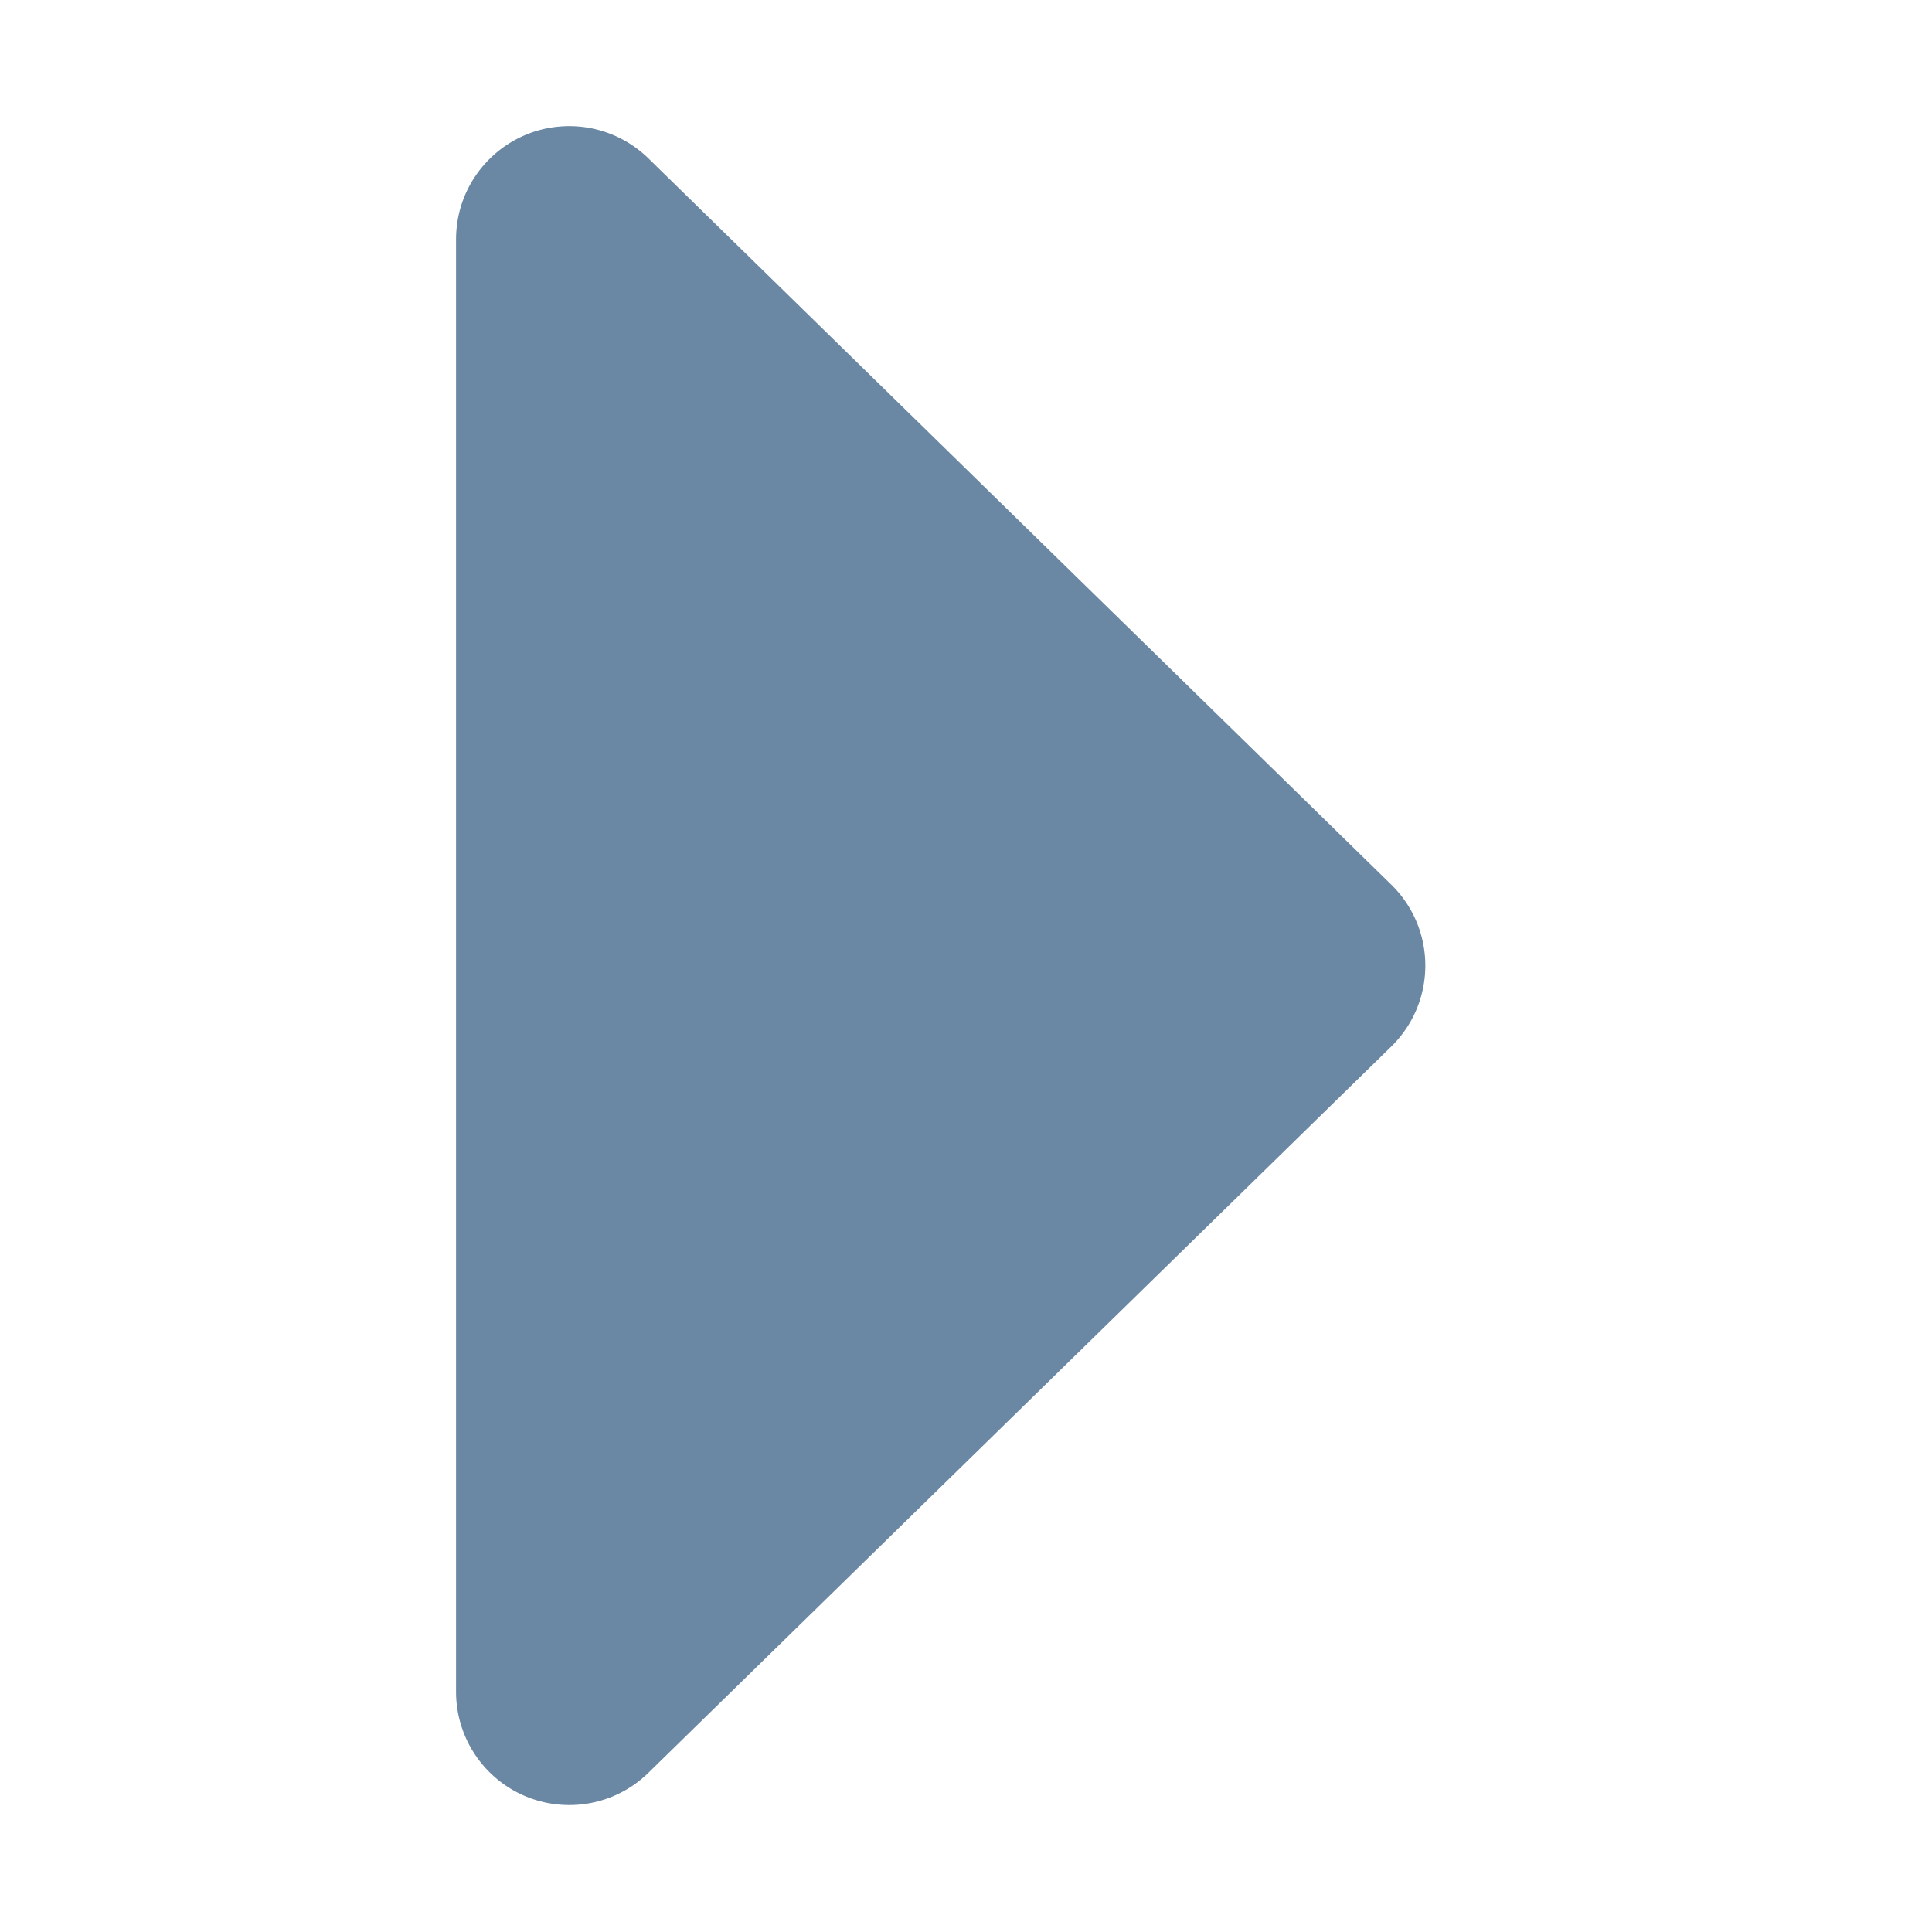
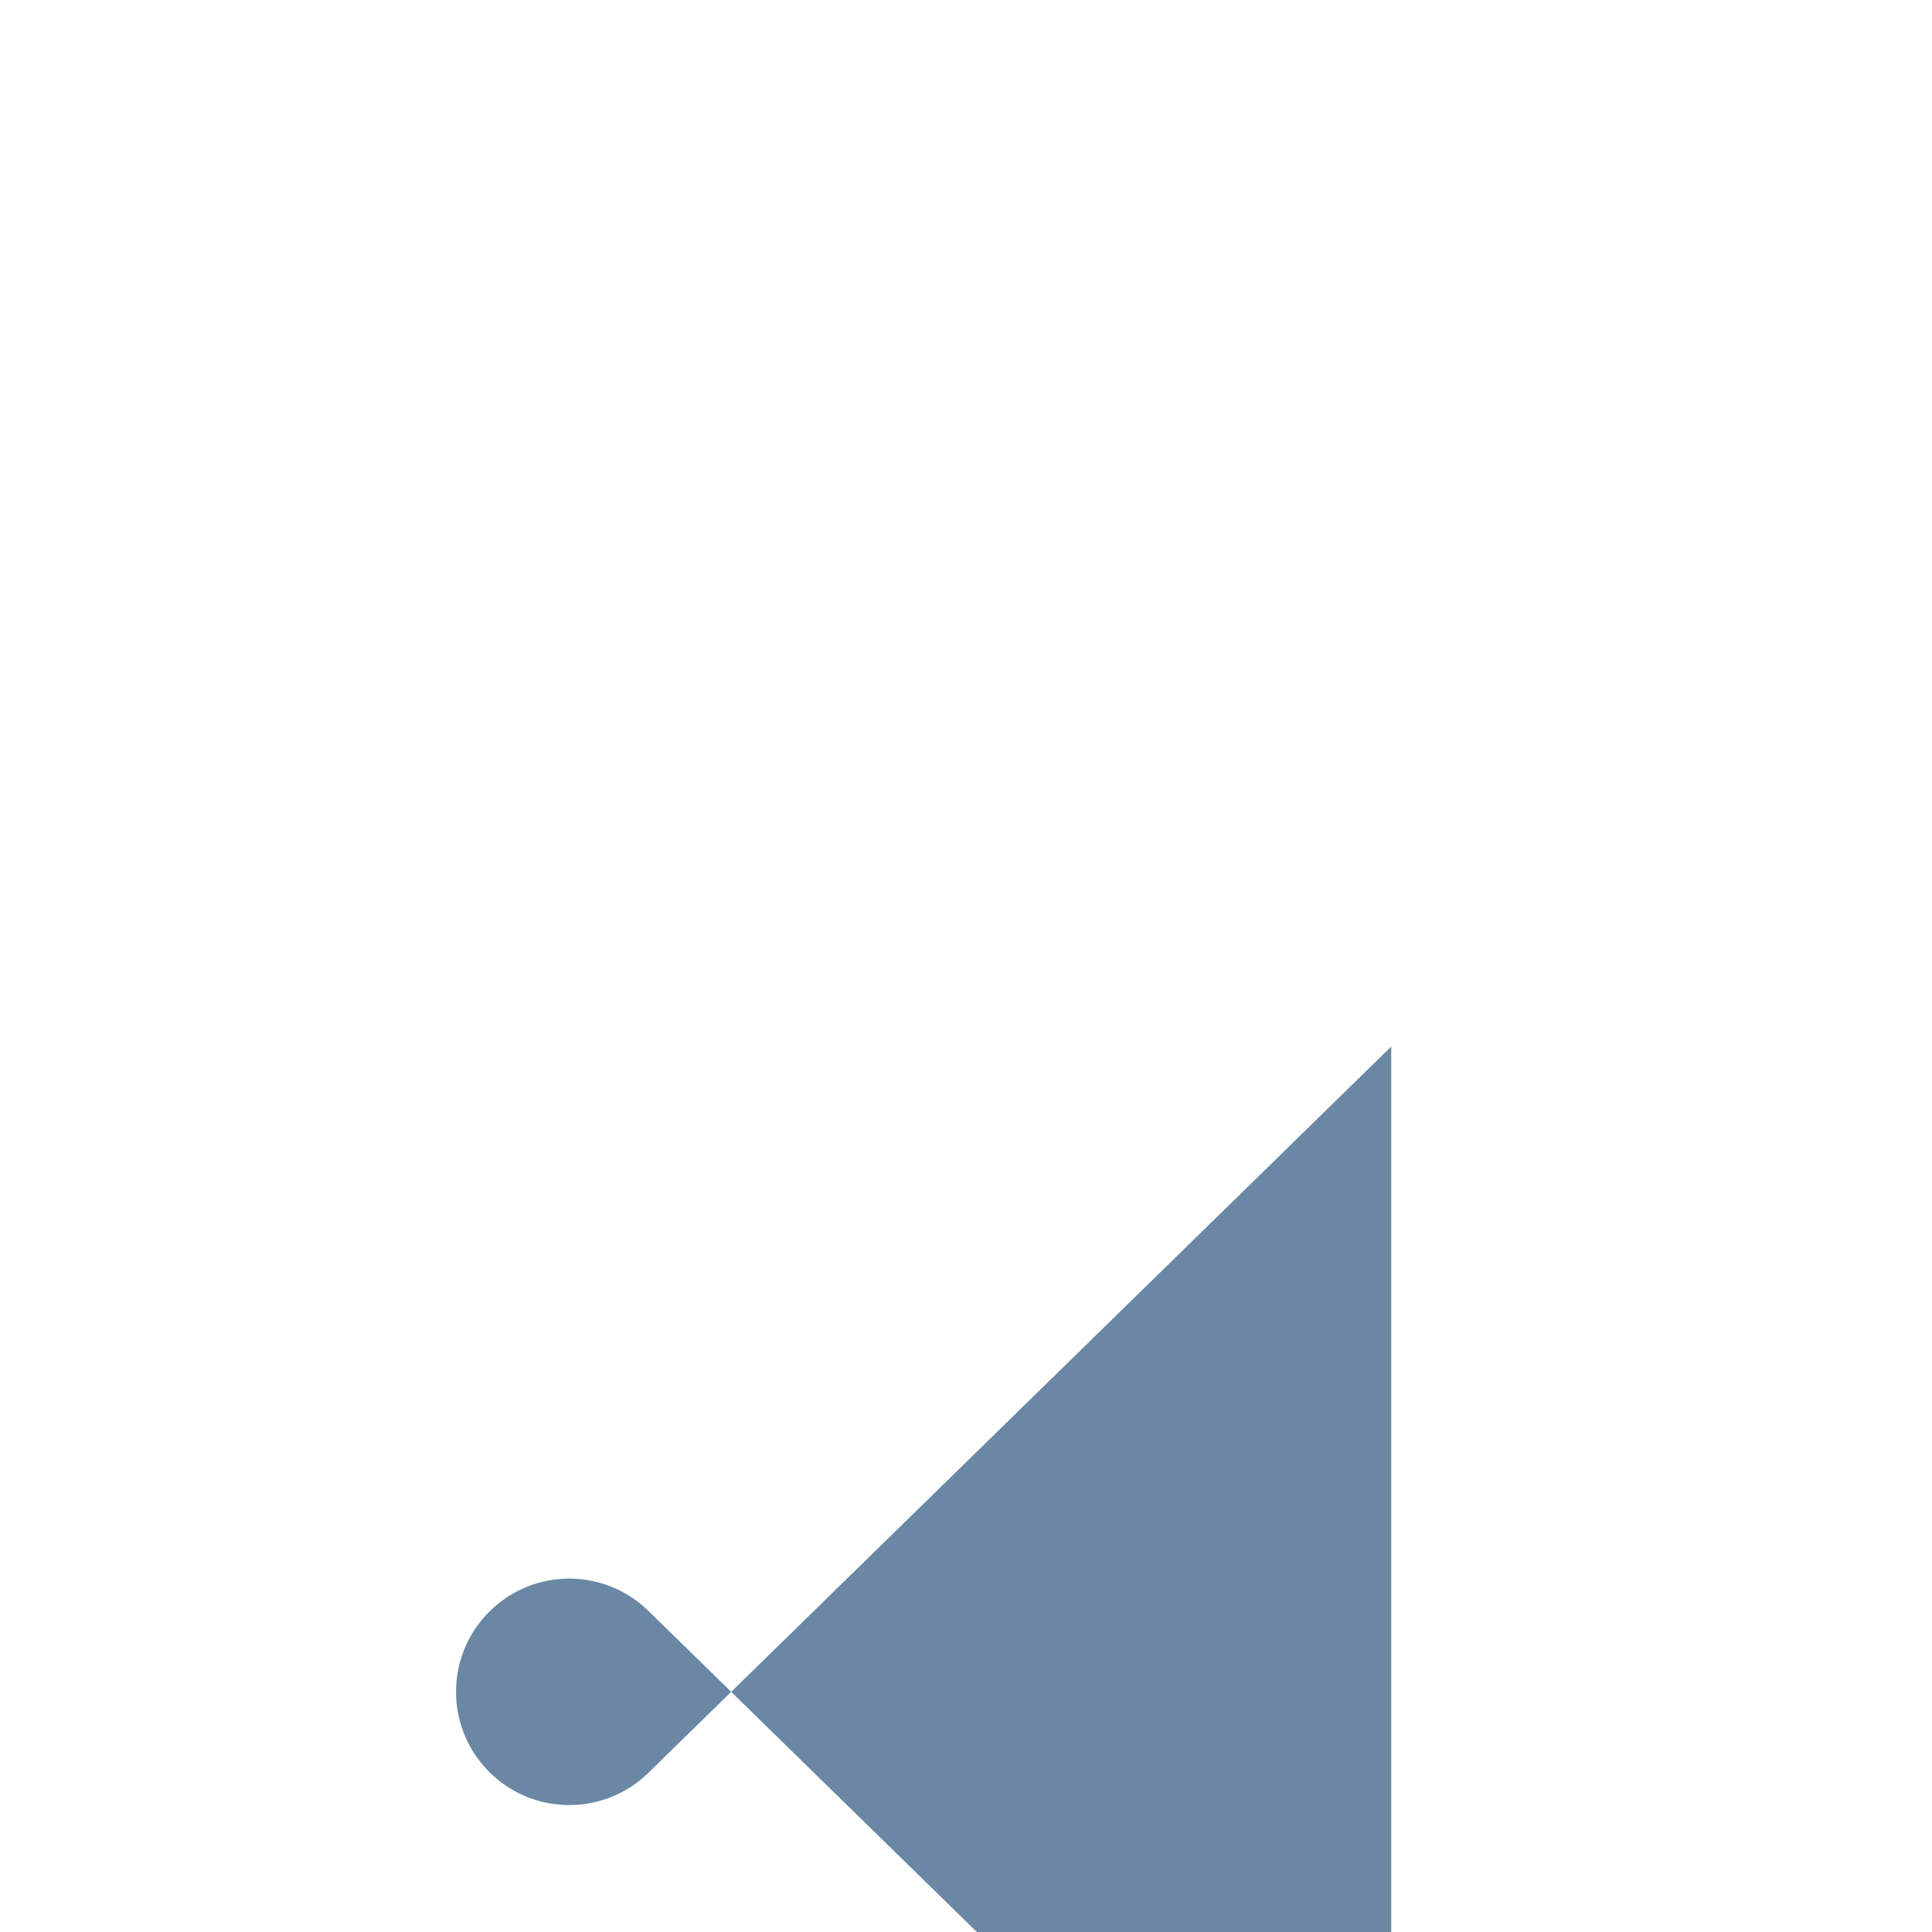
<svg xmlns="http://www.w3.org/2000/svg" viewBox="0 0 1024 1024">
-   <path d="M737.394 554.681l-393.728 384.93c-23.694 23.166-61.682 22.737-84.847-0.958a60 60 0 0 1-17.097-41.945v-769.86c0-33.138 26.863-60 60-60a60 60 0 0 1 41.944 17.097l393.728 384.93c23.695 23.165 24.124 61.153 0.96 84.847-0.317 0.324-0.636 0.643-0.96 0.959z" fill="#6a87a4" />
+   <path d="M737.394 554.681l-393.728 384.93c-23.694 23.166-61.682 22.737-84.847-0.958a60 60 0 0 1-17.097-41.945c0-33.138 26.863-60 60-60a60 60 0 0 1 41.944 17.097l393.728 384.93c23.695 23.165 24.124 61.153 0.96 84.847-0.317 0.324-0.636 0.643-0.96 0.959z" fill="#6a87a4" />
</svg>